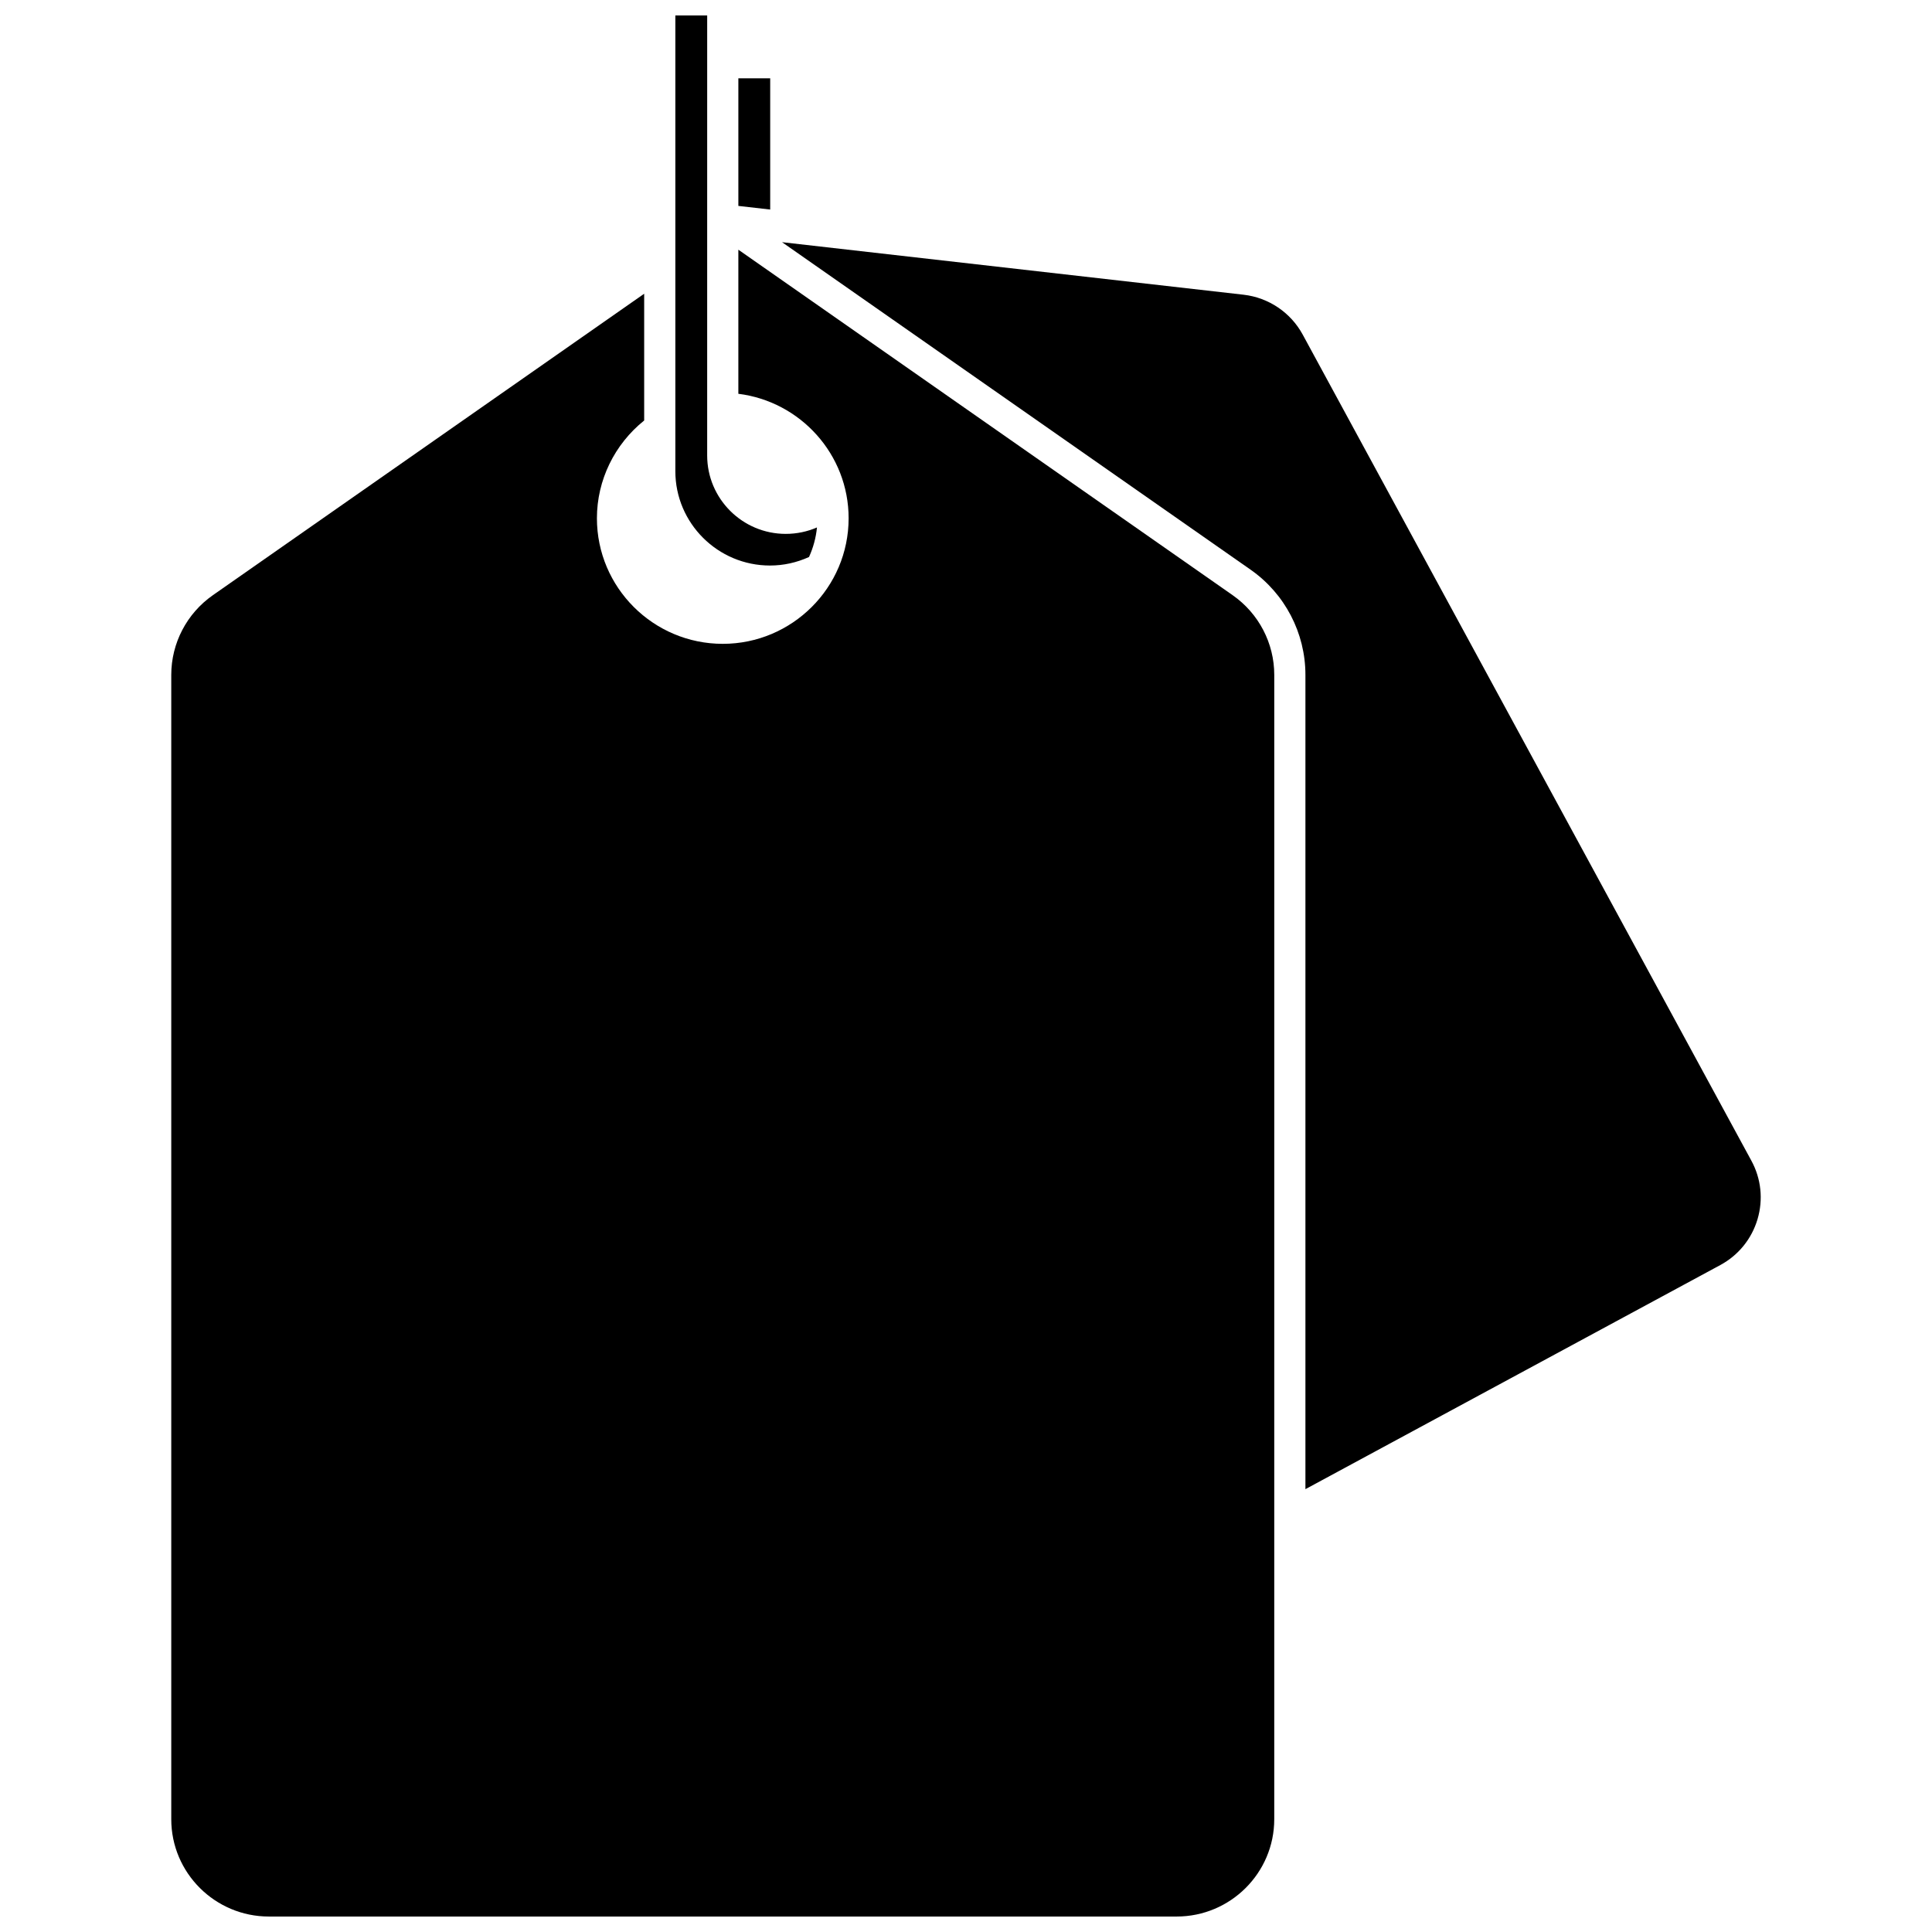
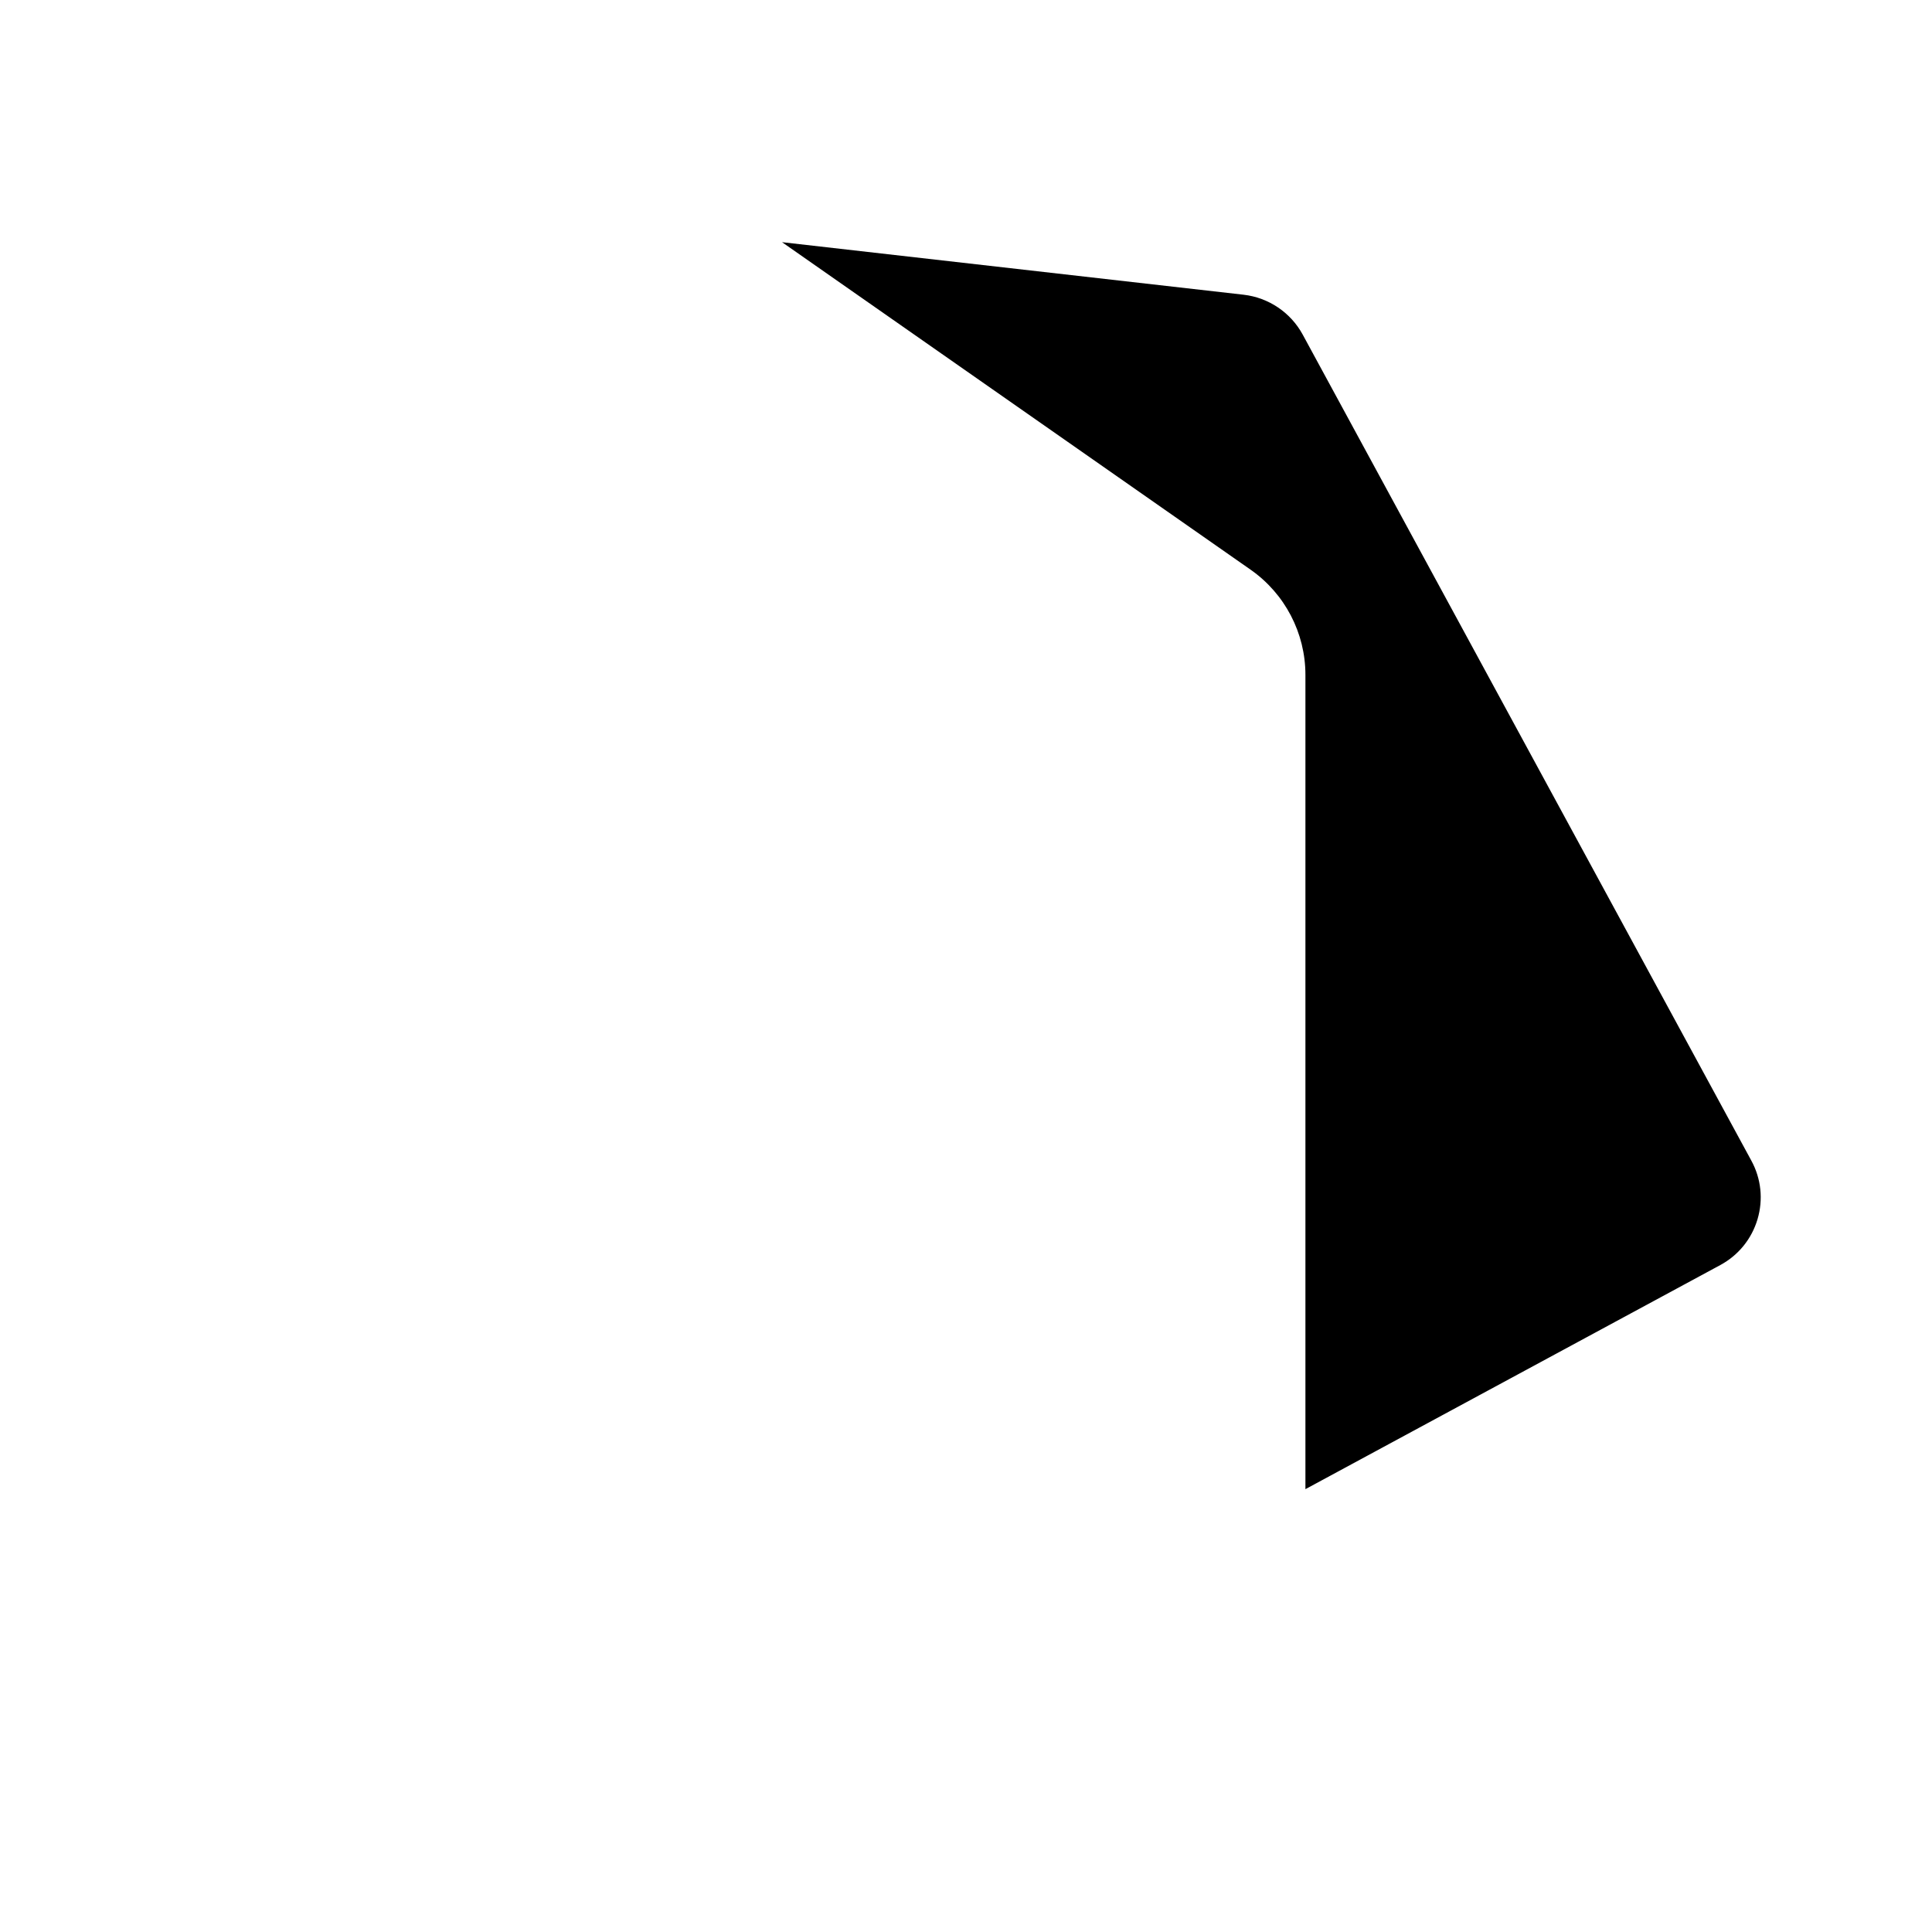
<svg xmlns="http://www.w3.org/2000/svg" width="800px" height="800px" version="1.1" viewBox="144 144 512 512">
  <defs>
    <clipPath id="b">
-       <path d="m322 148.09h39v145.91h-39z" />
-     </clipPath>
+       </clipPath>
    <clipPath id="a">
-       <path d="m189 210h293v441.9h-293z" />
-     </clipPath>
+       </clipPath>
  </defs>
  <g clip-path="url(#b)">
-     <path d="m348.06 293.87c3.625 0 7.086-0.789 10.336-2.258 1.102-2.434 1.84-5.062 2.109-7.832-2.574 1.109-5.367 1.703-8.273 1.703-11.484 0-20.824-9.324-20.824-20.785l0.004-116.61h-8.438v120.77c-0.004 13.793 11.254 25.012 25.086 25.012z" />
-   </g>
-   <path d="m348.11 164.75h-8.438v33.82l8.438 0.961z" />
+     </g>
  <path d="m608.13 451.59-118.9-218.92c-3.18-5.856-9.035-9.805-15.668-10.566l-122.31-13.922 124.16 86.785c9.105 6.363 14.539 16.781 14.539 27.875v215.8l23.094-12.477 86.832-46.902c4.816-2.602 8.324-6.918 9.883-12.148 1.547-5.227 0.973-10.742-1.633-15.531z" />
  <g clip-path="url(#a)">
    <path d="m470.68 301.74-131.01-91.57v38.188c16.445 2.043 29.223 16.047 29.223 32.992 0 18.344-14.961 33.273-33.352 33.273s-33.352-14.926-33.352-33.273c0-10.117 4.672-19.617 12.523-25.914v-33.594l-114.31 79.898c-6.898 4.824-11.016 12.711-11.016 21.105v303.27c0 14.219 11.605 25.785 25.863 25.785h240.58c14.258 0 25.859-11.566 25.859-25.781l0.004-303.27c0-8.395-4.117-16.281-11.012-21.105z" />
  </g>
</svg>